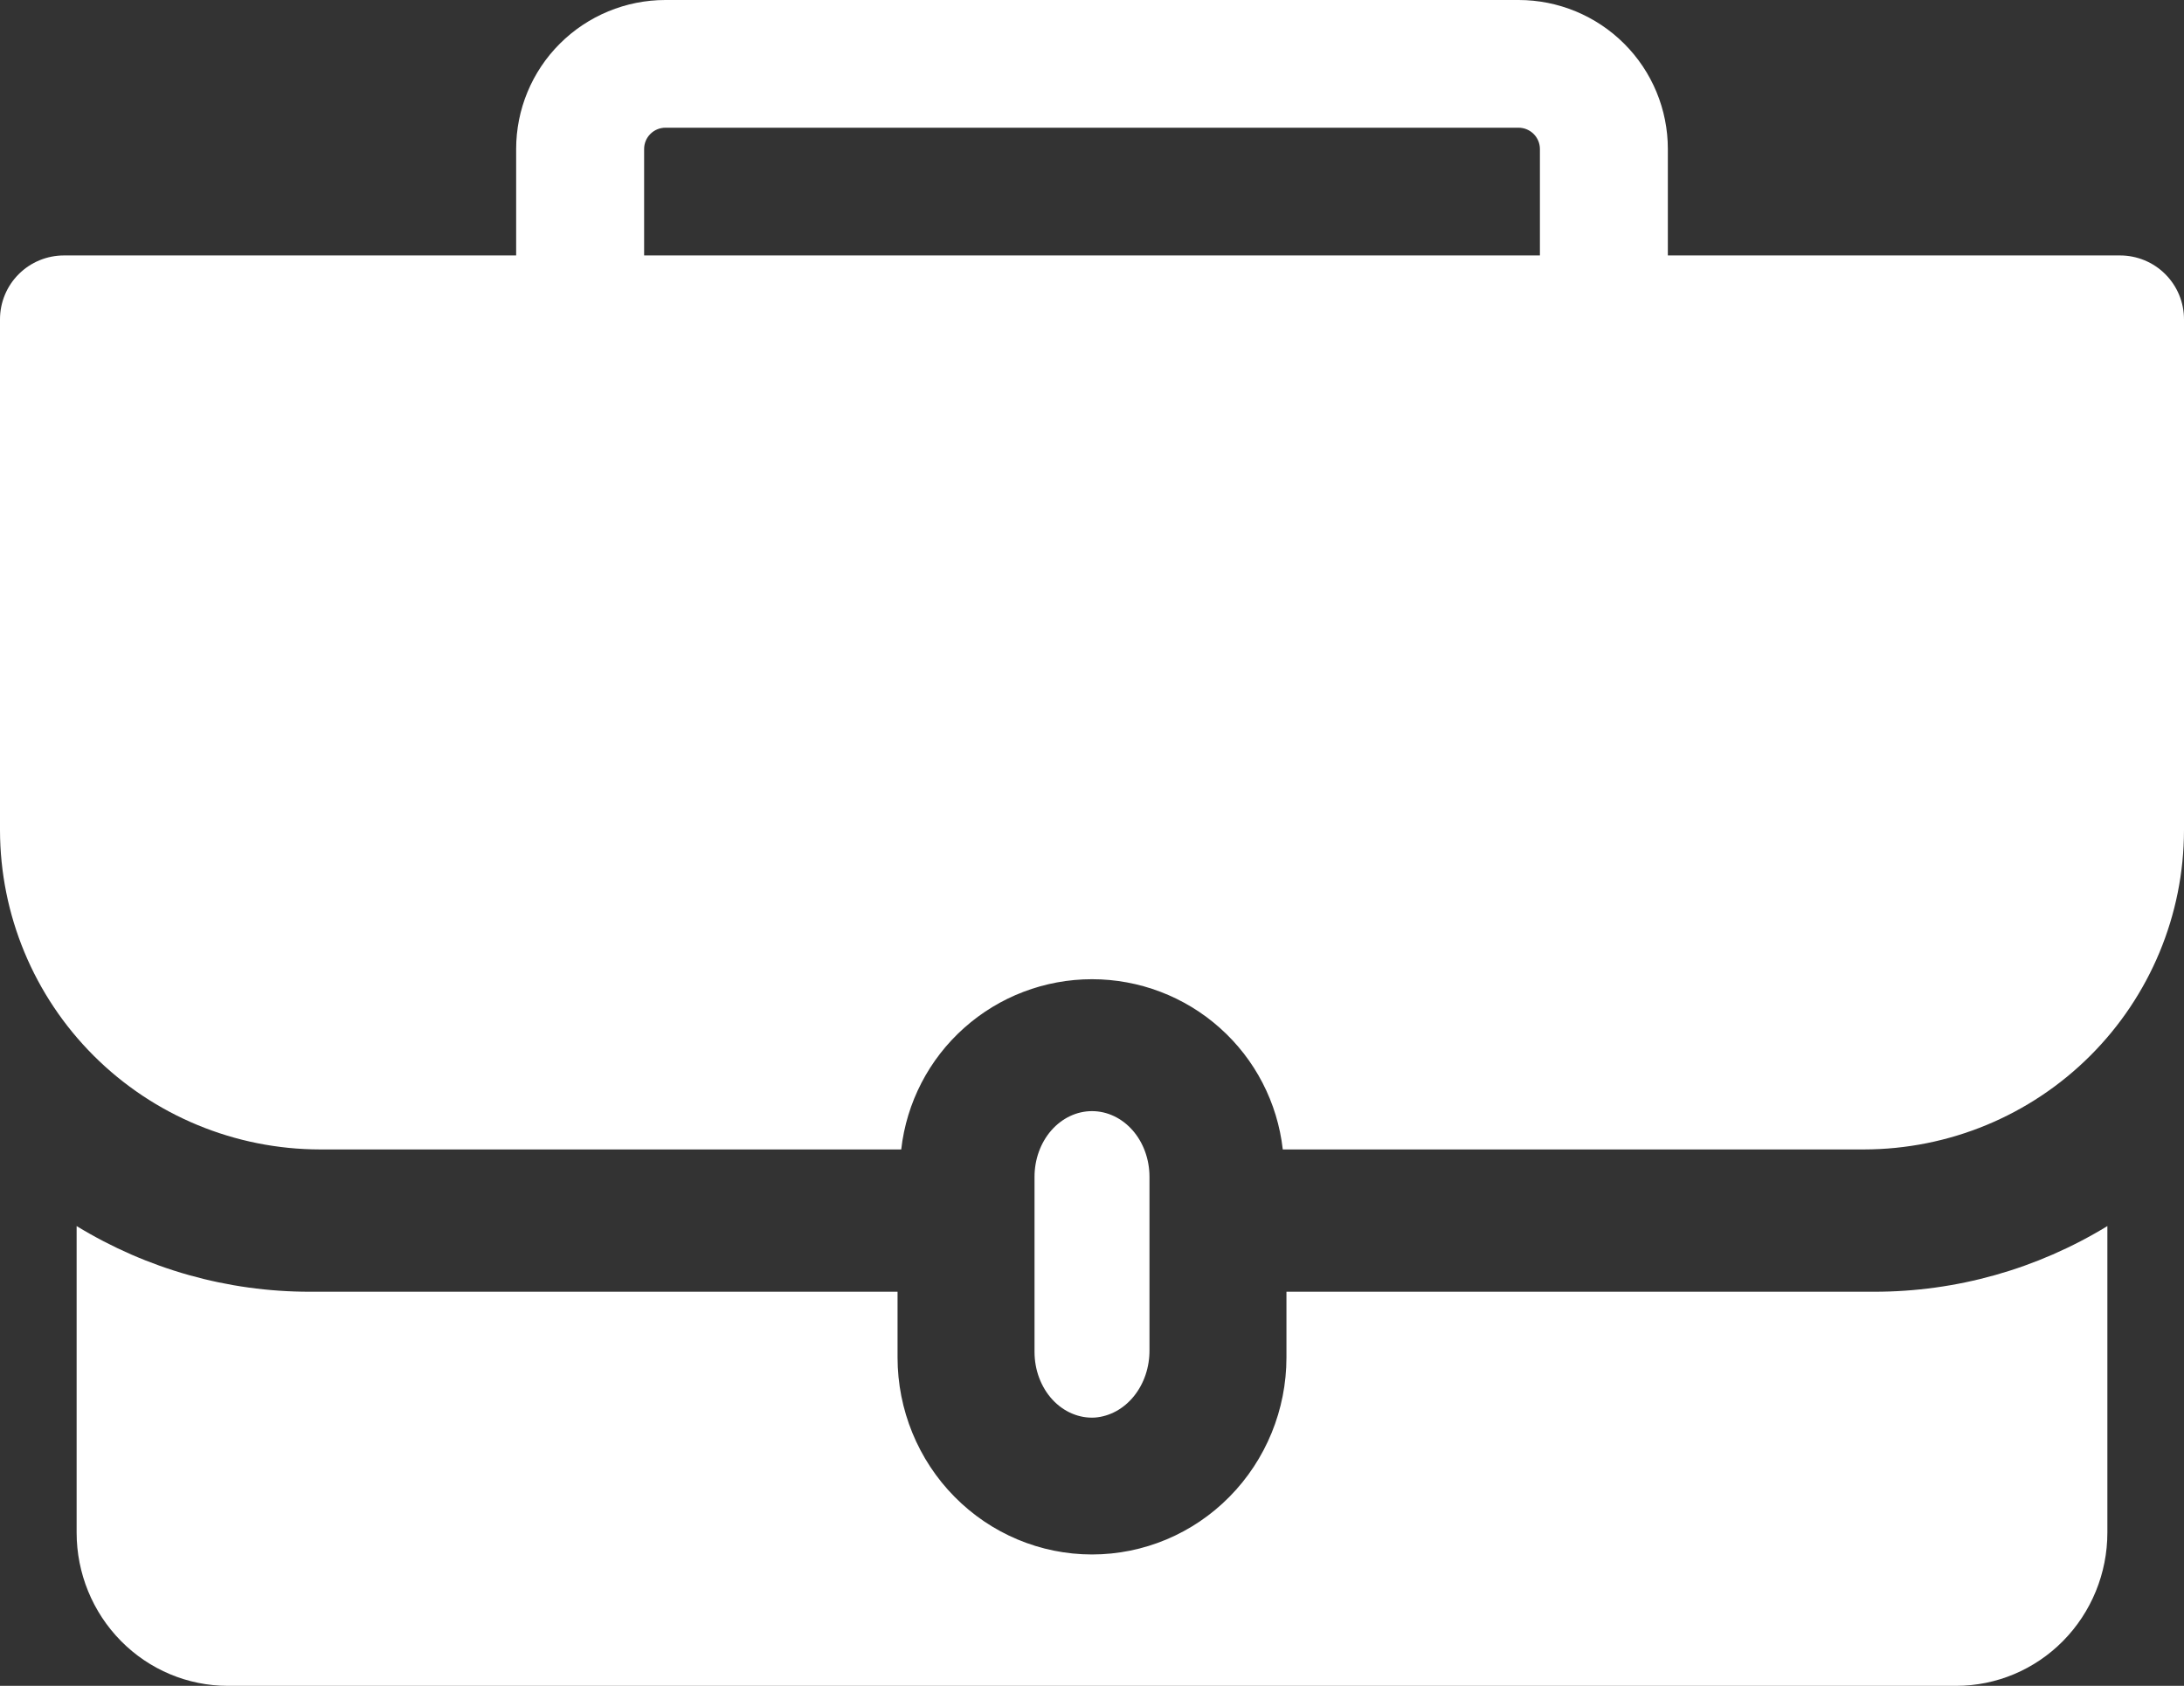
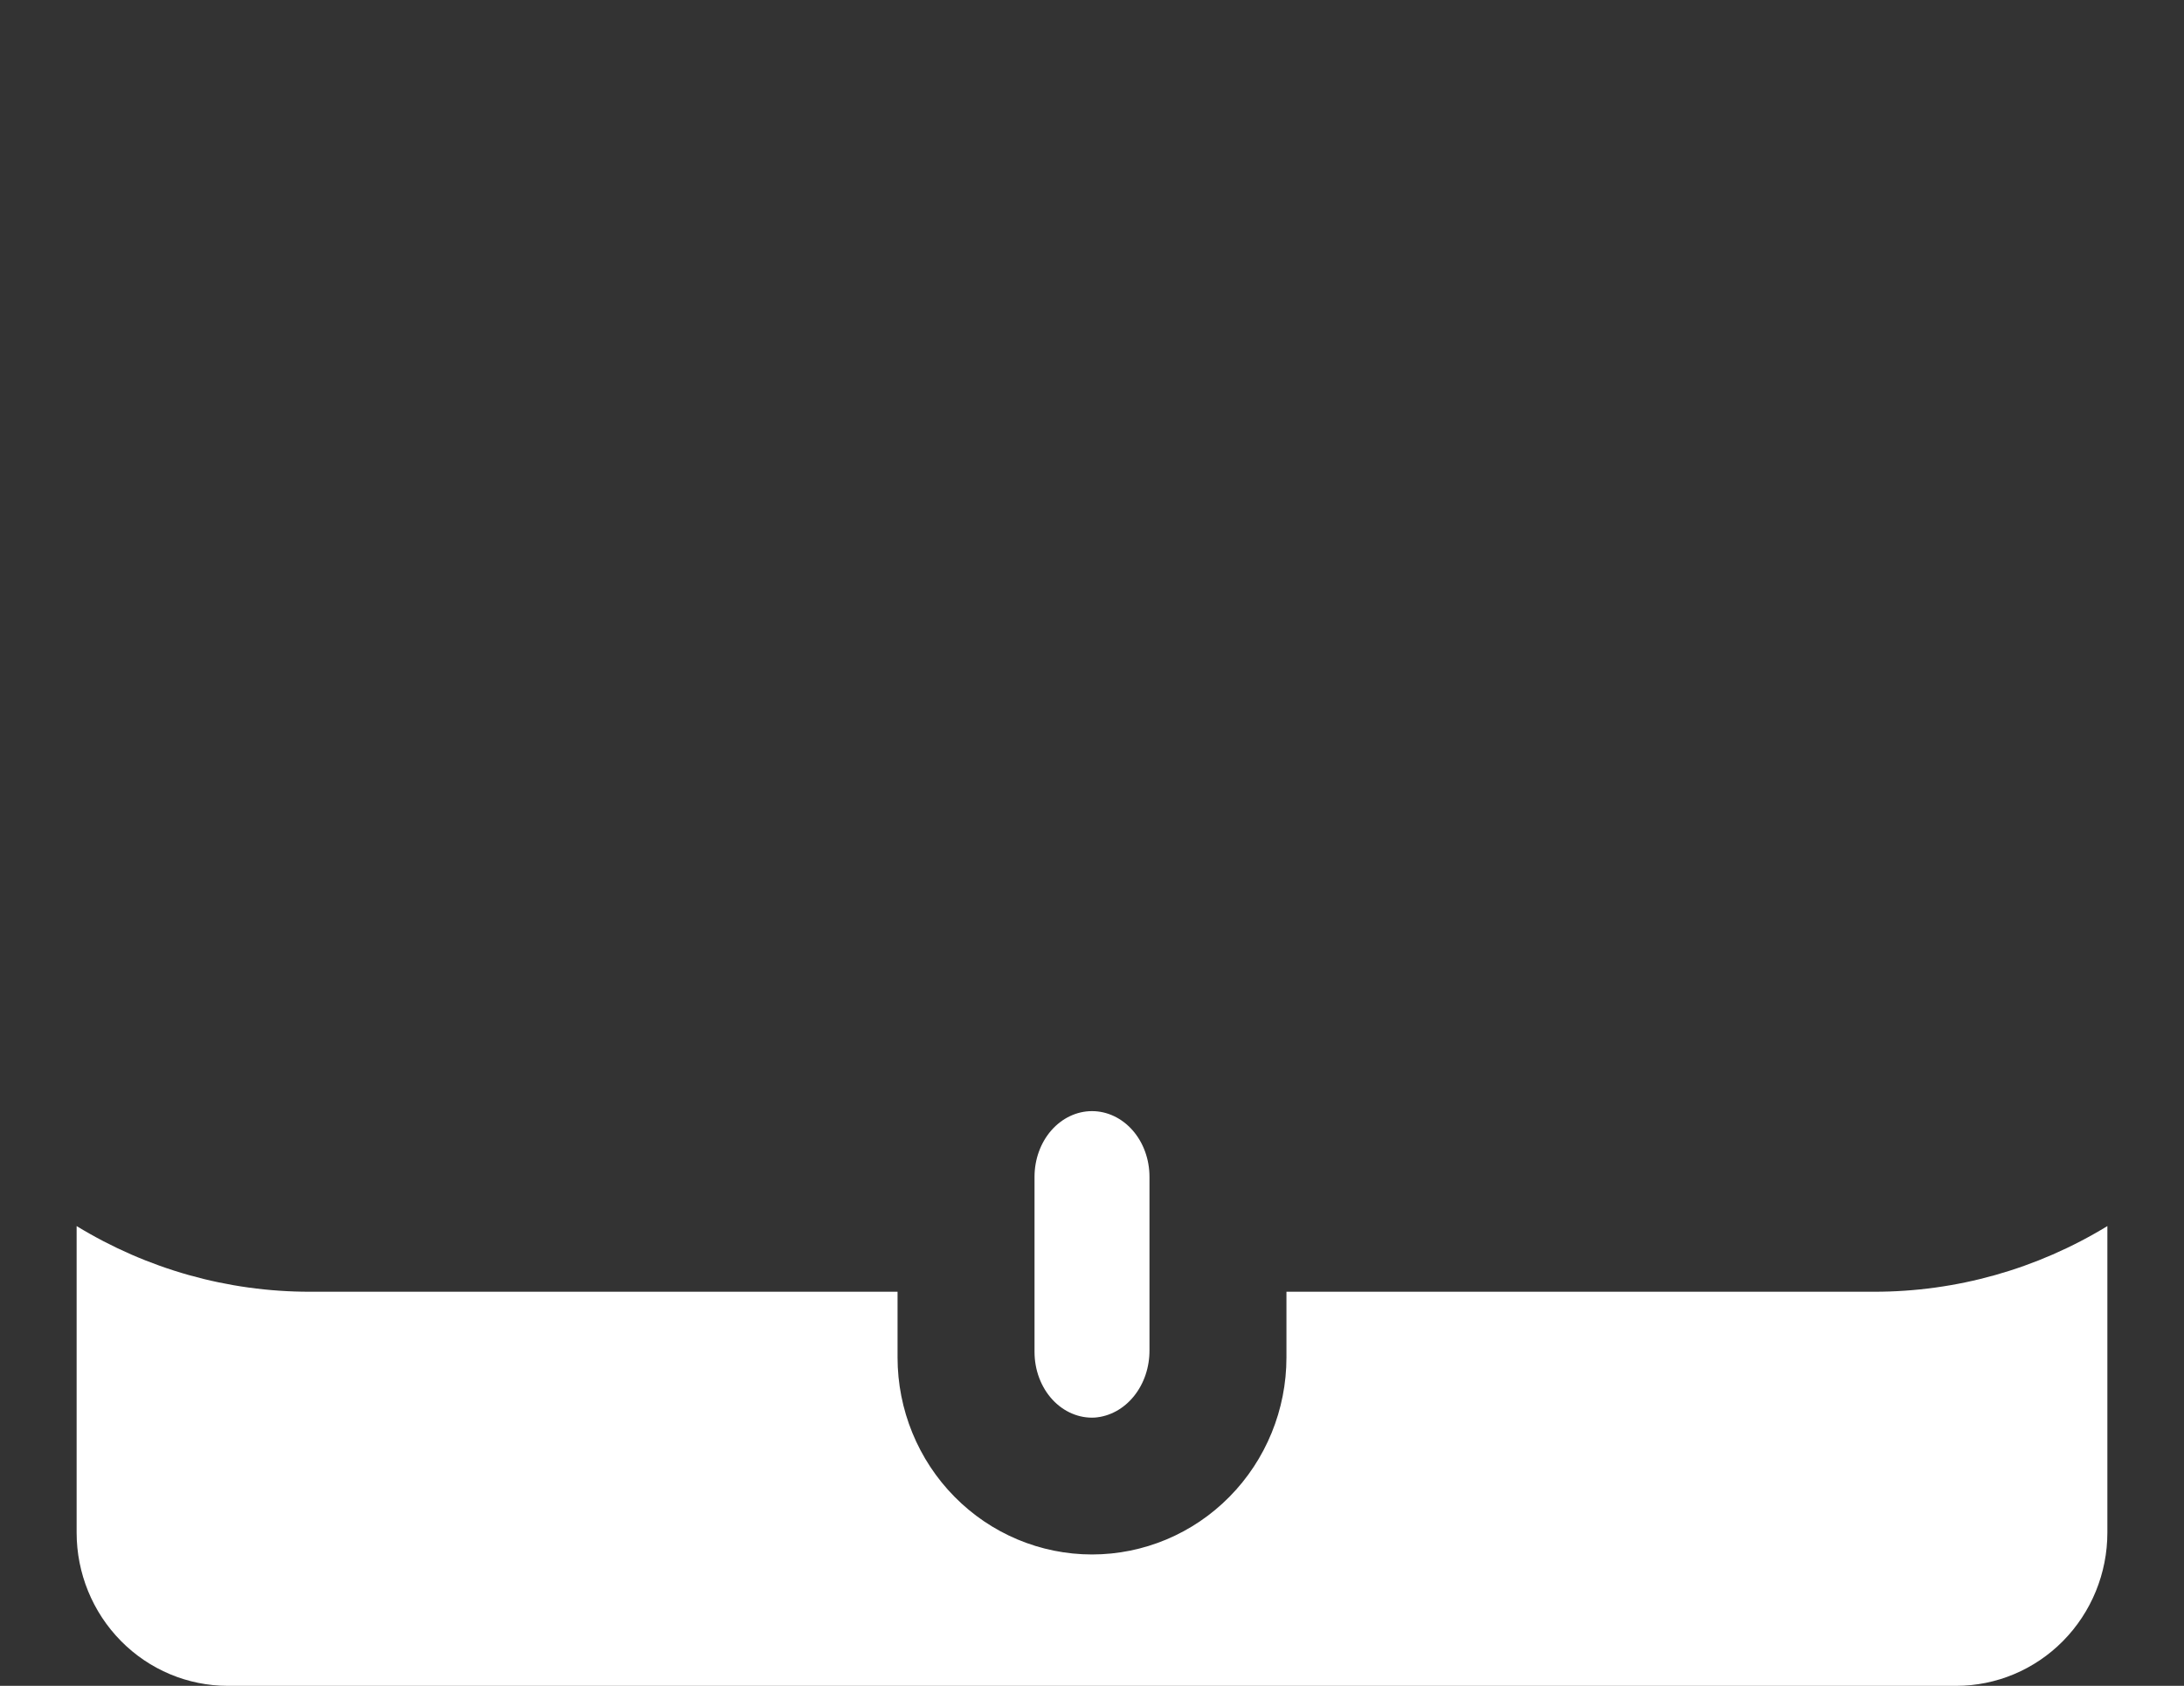
<svg xmlns="http://www.w3.org/2000/svg" width="57" height="44" viewBox="0 0 57 44" fill="none">
  <rect x="0" y="0" width="57" height="44" fill="#333333" stroke="none" />
-   <path d="M55.33 6.667H43.529V3.889C43.529 2.857 43.119 1.868 42.388 1.139C41.657 0.41 40.666 0 39.633 0H17.367C16.334 0 15.343 0.41 14.612 1.139C13.881 1.868 13.471 2.857 13.471 3.889V6.667H1.67C1.227 6.667 0.802 6.842 0.489 7.155C0.176 7.467 0 7.891 0 8.333L0 21.667C0.003 23.876 0.883 25.994 2.448 27.556C4.014 29.119 6.136 29.997 8.35 30H23.521C23.659 28.778 24.242 27.649 25.161 26.83C26.079 26.01 27.268 25.557 28.5 25.557C29.732 25.557 30.921 26.01 31.839 26.83C32.758 27.649 33.341 28.778 33.479 30H48.65C50.864 29.997 52.986 29.119 54.551 27.556C56.117 25.994 56.997 23.876 57 21.667V8.333C57 7.891 56.824 7.467 56.511 7.155C56.198 6.842 55.773 6.667 55.33 6.667ZM16.811 6.667V3.889C16.811 3.742 16.869 3.6 16.974 3.496C17.078 3.392 17.22 3.333 17.367 3.333H39.633C39.78 3.333 39.922 3.392 40.026 3.496C40.131 3.6 40.19 3.742 40.19 3.889V6.667H16.811Z" fill="white" />
  <path d="M33.575 33.714V35.429C33.575 36.792 33.04 38.101 32.088 39.065C31.137 40.03 29.846 40.571 28.5 40.571C27.154 40.571 25.863 40.03 24.912 39.065C23.96 38.101 23.425 36.792 23.425 35.429V33.714H8.089C5.943 33.716 3.838 33.123 2 32V40C2 41.061 2.416 42.078 3.156 42.828C3.896 43.579 4.9 44 5.947 44H51.053C52.1 44 53.104 43.579 53.844 42.828C54.584 42.078 55 41.061 55 40V32C53.162 33.123 51.057 33.716 48.911 33.714H33.575Z" fill="white" />
  <path d="M30 35.235V30.714C30 30.259 29.842 29.823 29.561 29.502C29.279 29.181 28.898 29 28.5 29C28.102 29 27.721 29.181 27.439 29.502C27.158 29.823 27 30.259 27 30.714V35.284C27 35.517 27.041 35.747 27.121 35.96C27.201 36.174 27.318 36.367 27.465 36.527C27.613 36.688 27.787 36.812 27.978 36.893C28.169 36.974 28.372 37.01 28.575 36.998C28.965 36.968 29.329 36.768 29.594 36.44C29.859 36.112 30.004 35.681 30 35.235Z" fill="white" />
</svg>